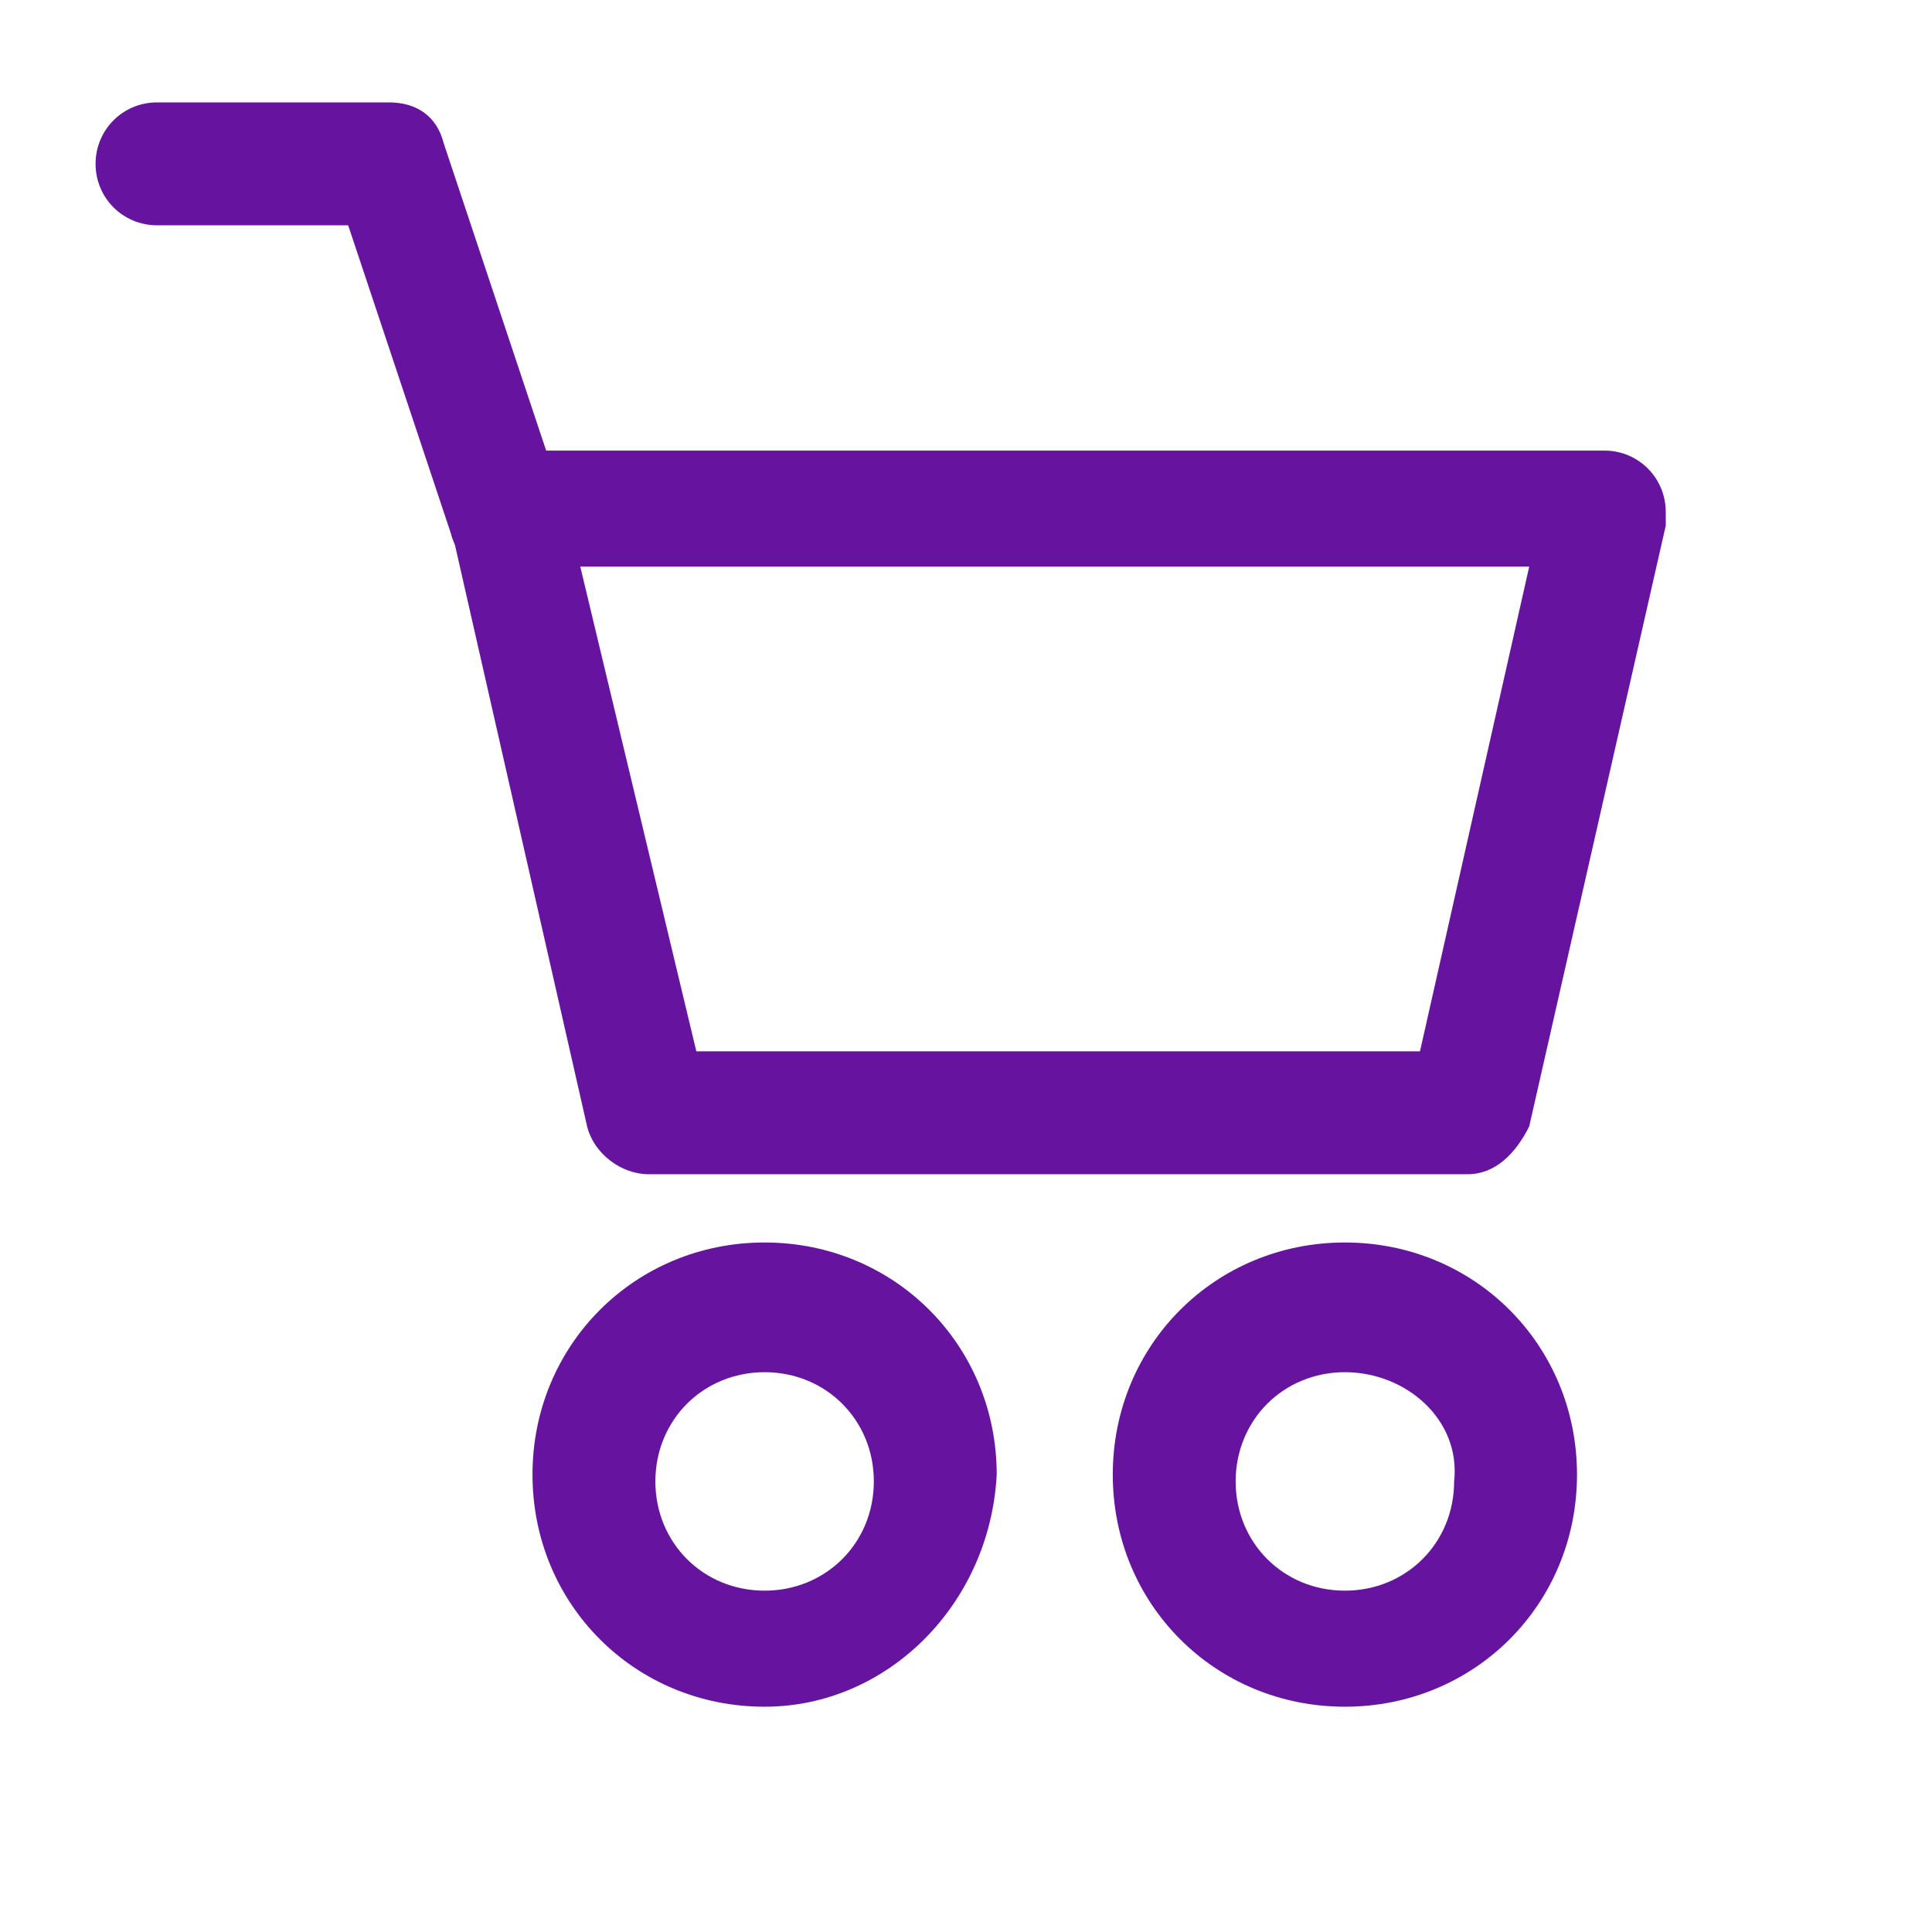
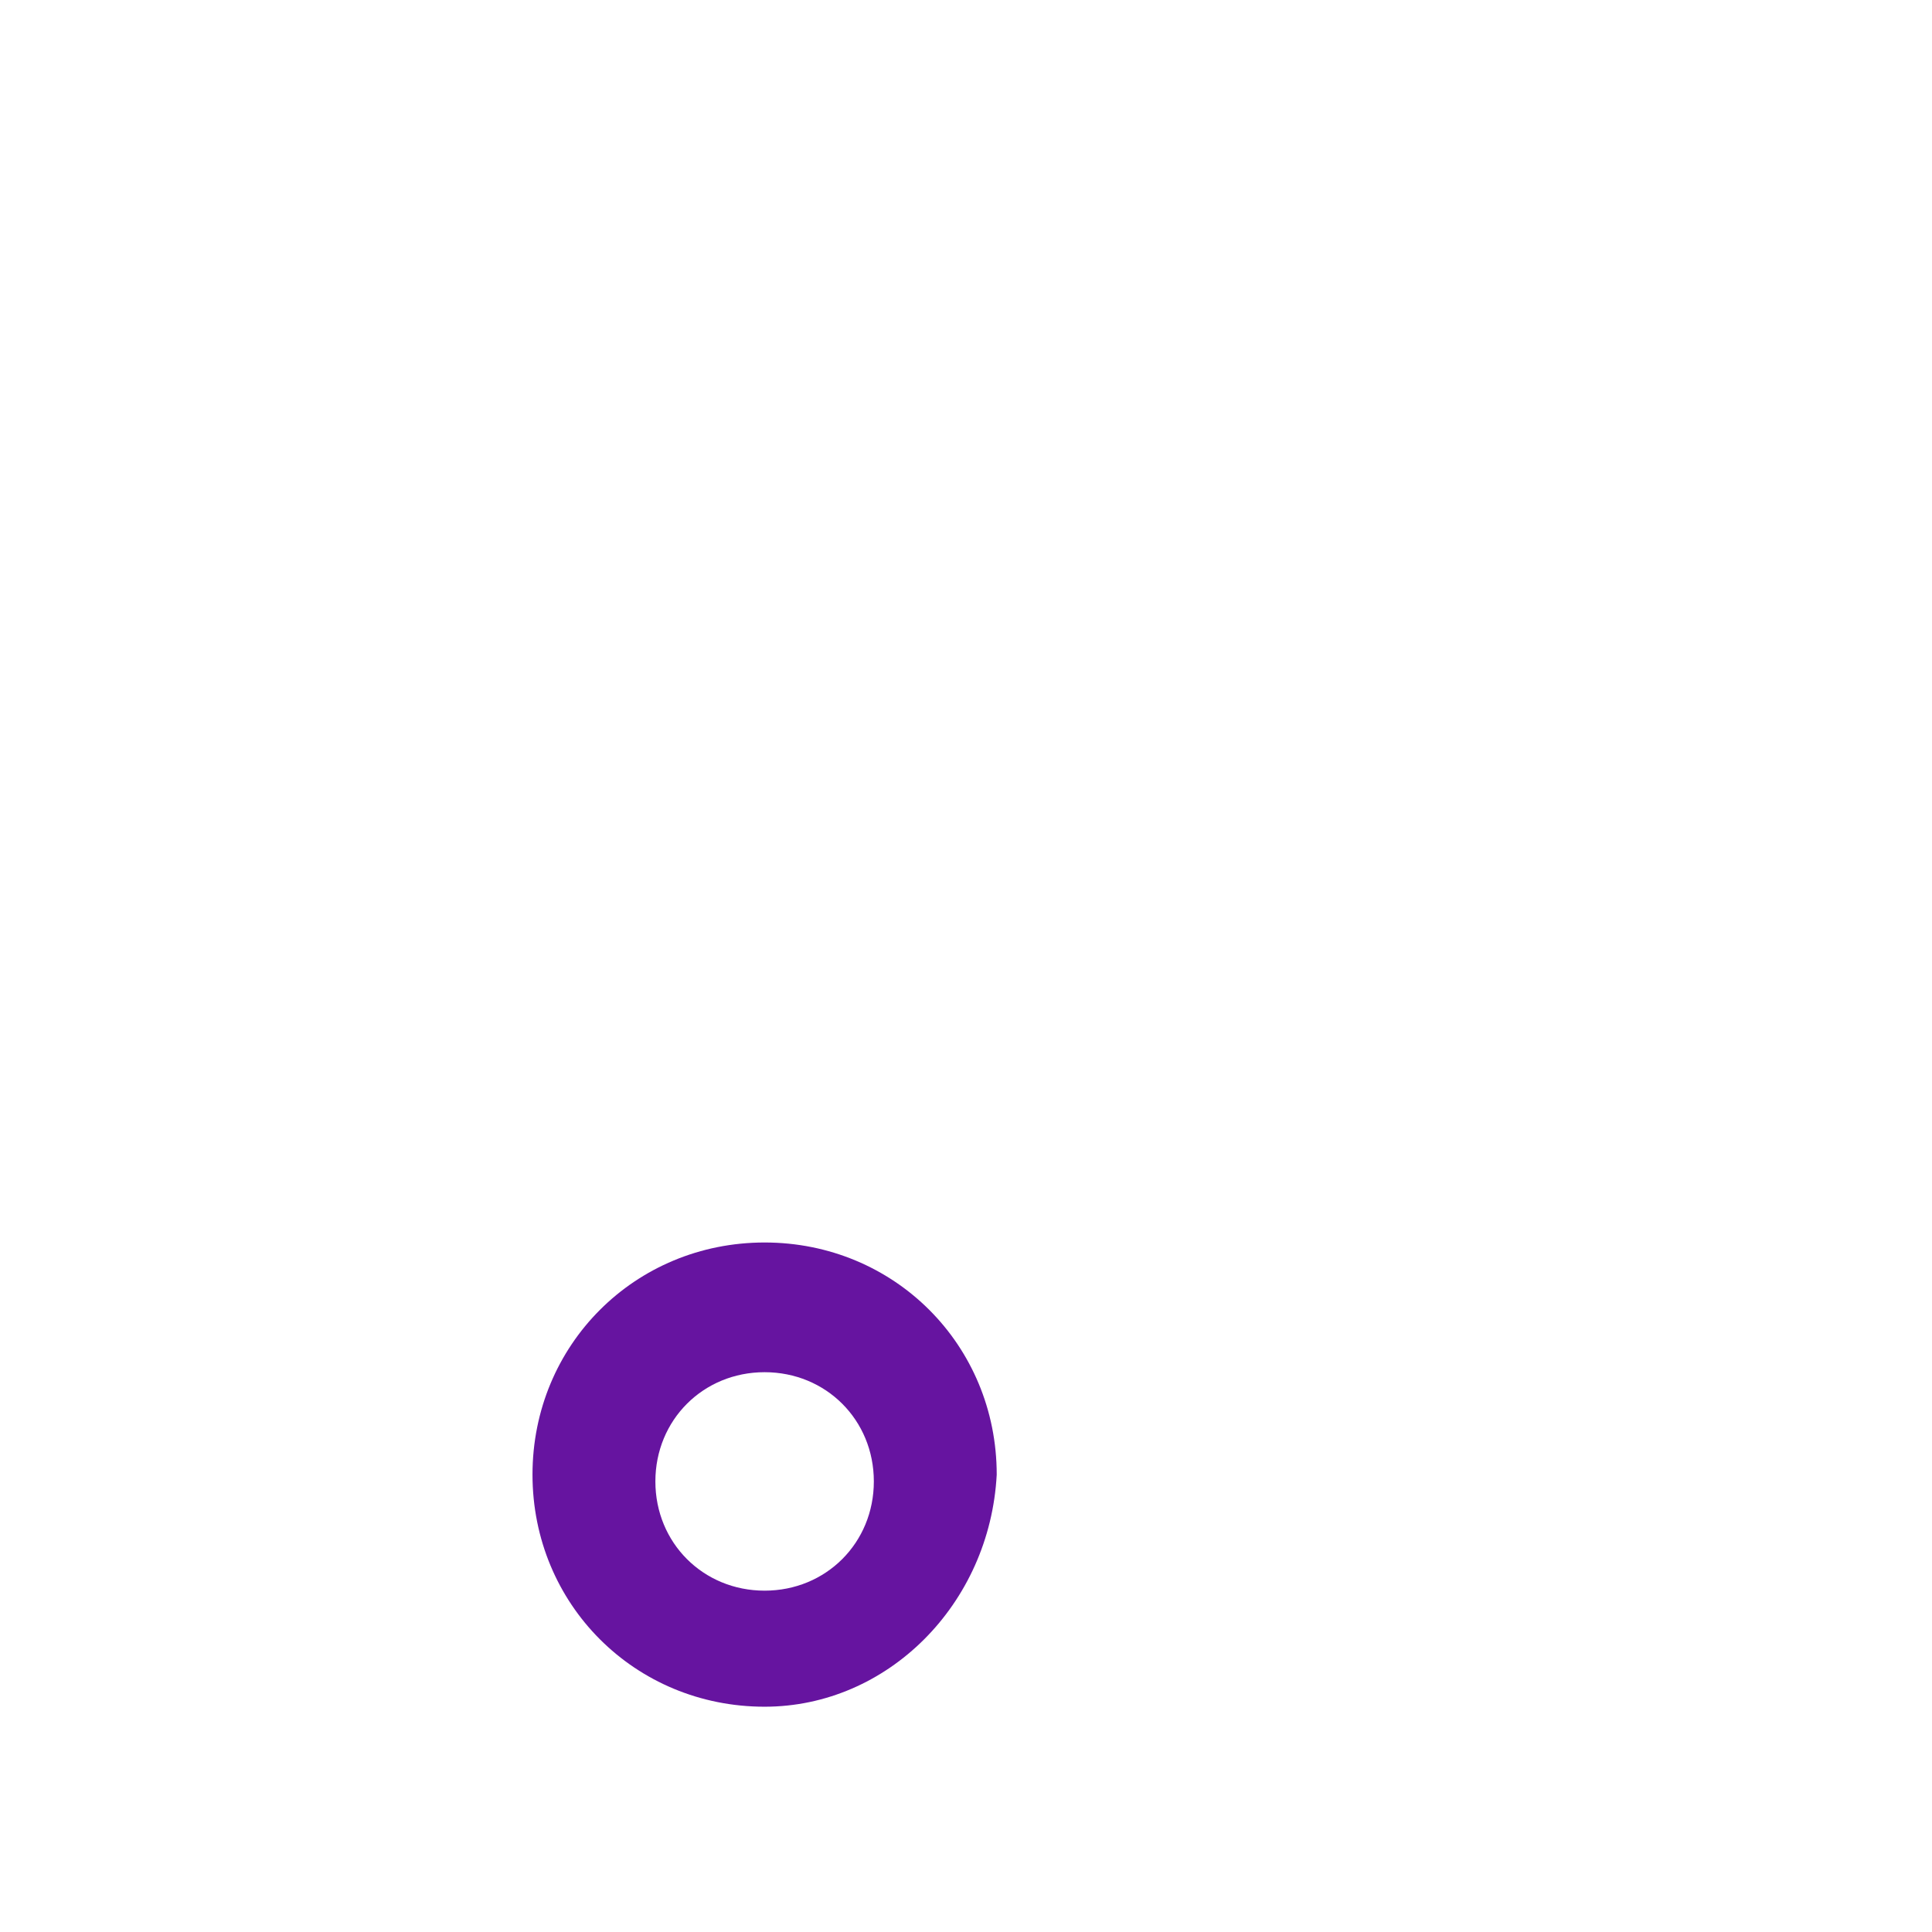
<svg xmlns="http://www.w3.org/2000/svg" id="Слой_1" x="0px" y="0px" viewBox="0 0 28.3 28.3" style="enable-background:new 0 0 28.3 28.3;" xml:space="preserve">
  <style type="text/css"> .st0{fill:#6614A0;} .st1{fill:#95BD45;} </style>
  <g id="_1_1_">
-     <path class="st0" d="M21.5,17.2h-12c-0.4,0-0.8-0.3-0.9-0.7l-2-8.8C6.5,7.2,6.8,6.7,7.2,6.6c0.1,0,0.1,0,0.2,0h16.1 c0.5,0,0.9,0.4,0.9,0.9c0,0.1,0,0.1,0,0.2l-2,8.8C22.2,16.9,21.9,17.2,21.5,17.2z M10.2,15.4h10.6l1.6-7.1H8.5L10.2,15.4z" />
    <path class="st0" d="M11.2,25c-1.9,0-3.4-1.5-3.4-3.4c0-1.9,1.5-3.4,3.4-3.4s3.4,1.5,3.4,3.4C14.5,23.5,13,25,11.2,25z M11.2,20.1 c-0.9,0-1.6,0.7-1.6,1.6s0.7,1.6,1.6,1.6c0.9,0,1.6-0.7,1.6-1.6l0,0C12.8,20.8,12.1,20.1,11.2,20.1z" />
-     <path class="st0" d="M19.7,25c-1.9,0-3.4-1.5-3.4-3.4c0-1.9,1.5-3.4,3.4-3.4c1.9,0,3.4,1.5,3.4,3.4C23.1,23.5,21.6,25,19.7,25z M19.7,20.1c-0.9,0-1.6,0.7-1.6,1.6s0.7,1.6,1.6,1.6c0.9,0,1.6-0.7,1.6-1.6l0,0C21.4,20.8,20.6,20.1,19.7,20.1z" />
-     <path class="st0" d="M7.4,8.4c-0.4,0-0.7-0.2-0.8-0.6L5.1,3.3H2.3c-0.5,0-0.9-0.4-0.9-0.9s0.4-0.9,0.9-0.9h3.4 c0.4,0,0.7,0.2,0.8,0.6l1.7,5.1c0.2,0.5-0.1,1-0.6,1.1C7.6,8.4,7.5,8.4,7.4,8.4L7.4,8.4z" />
  </g>
</svg>